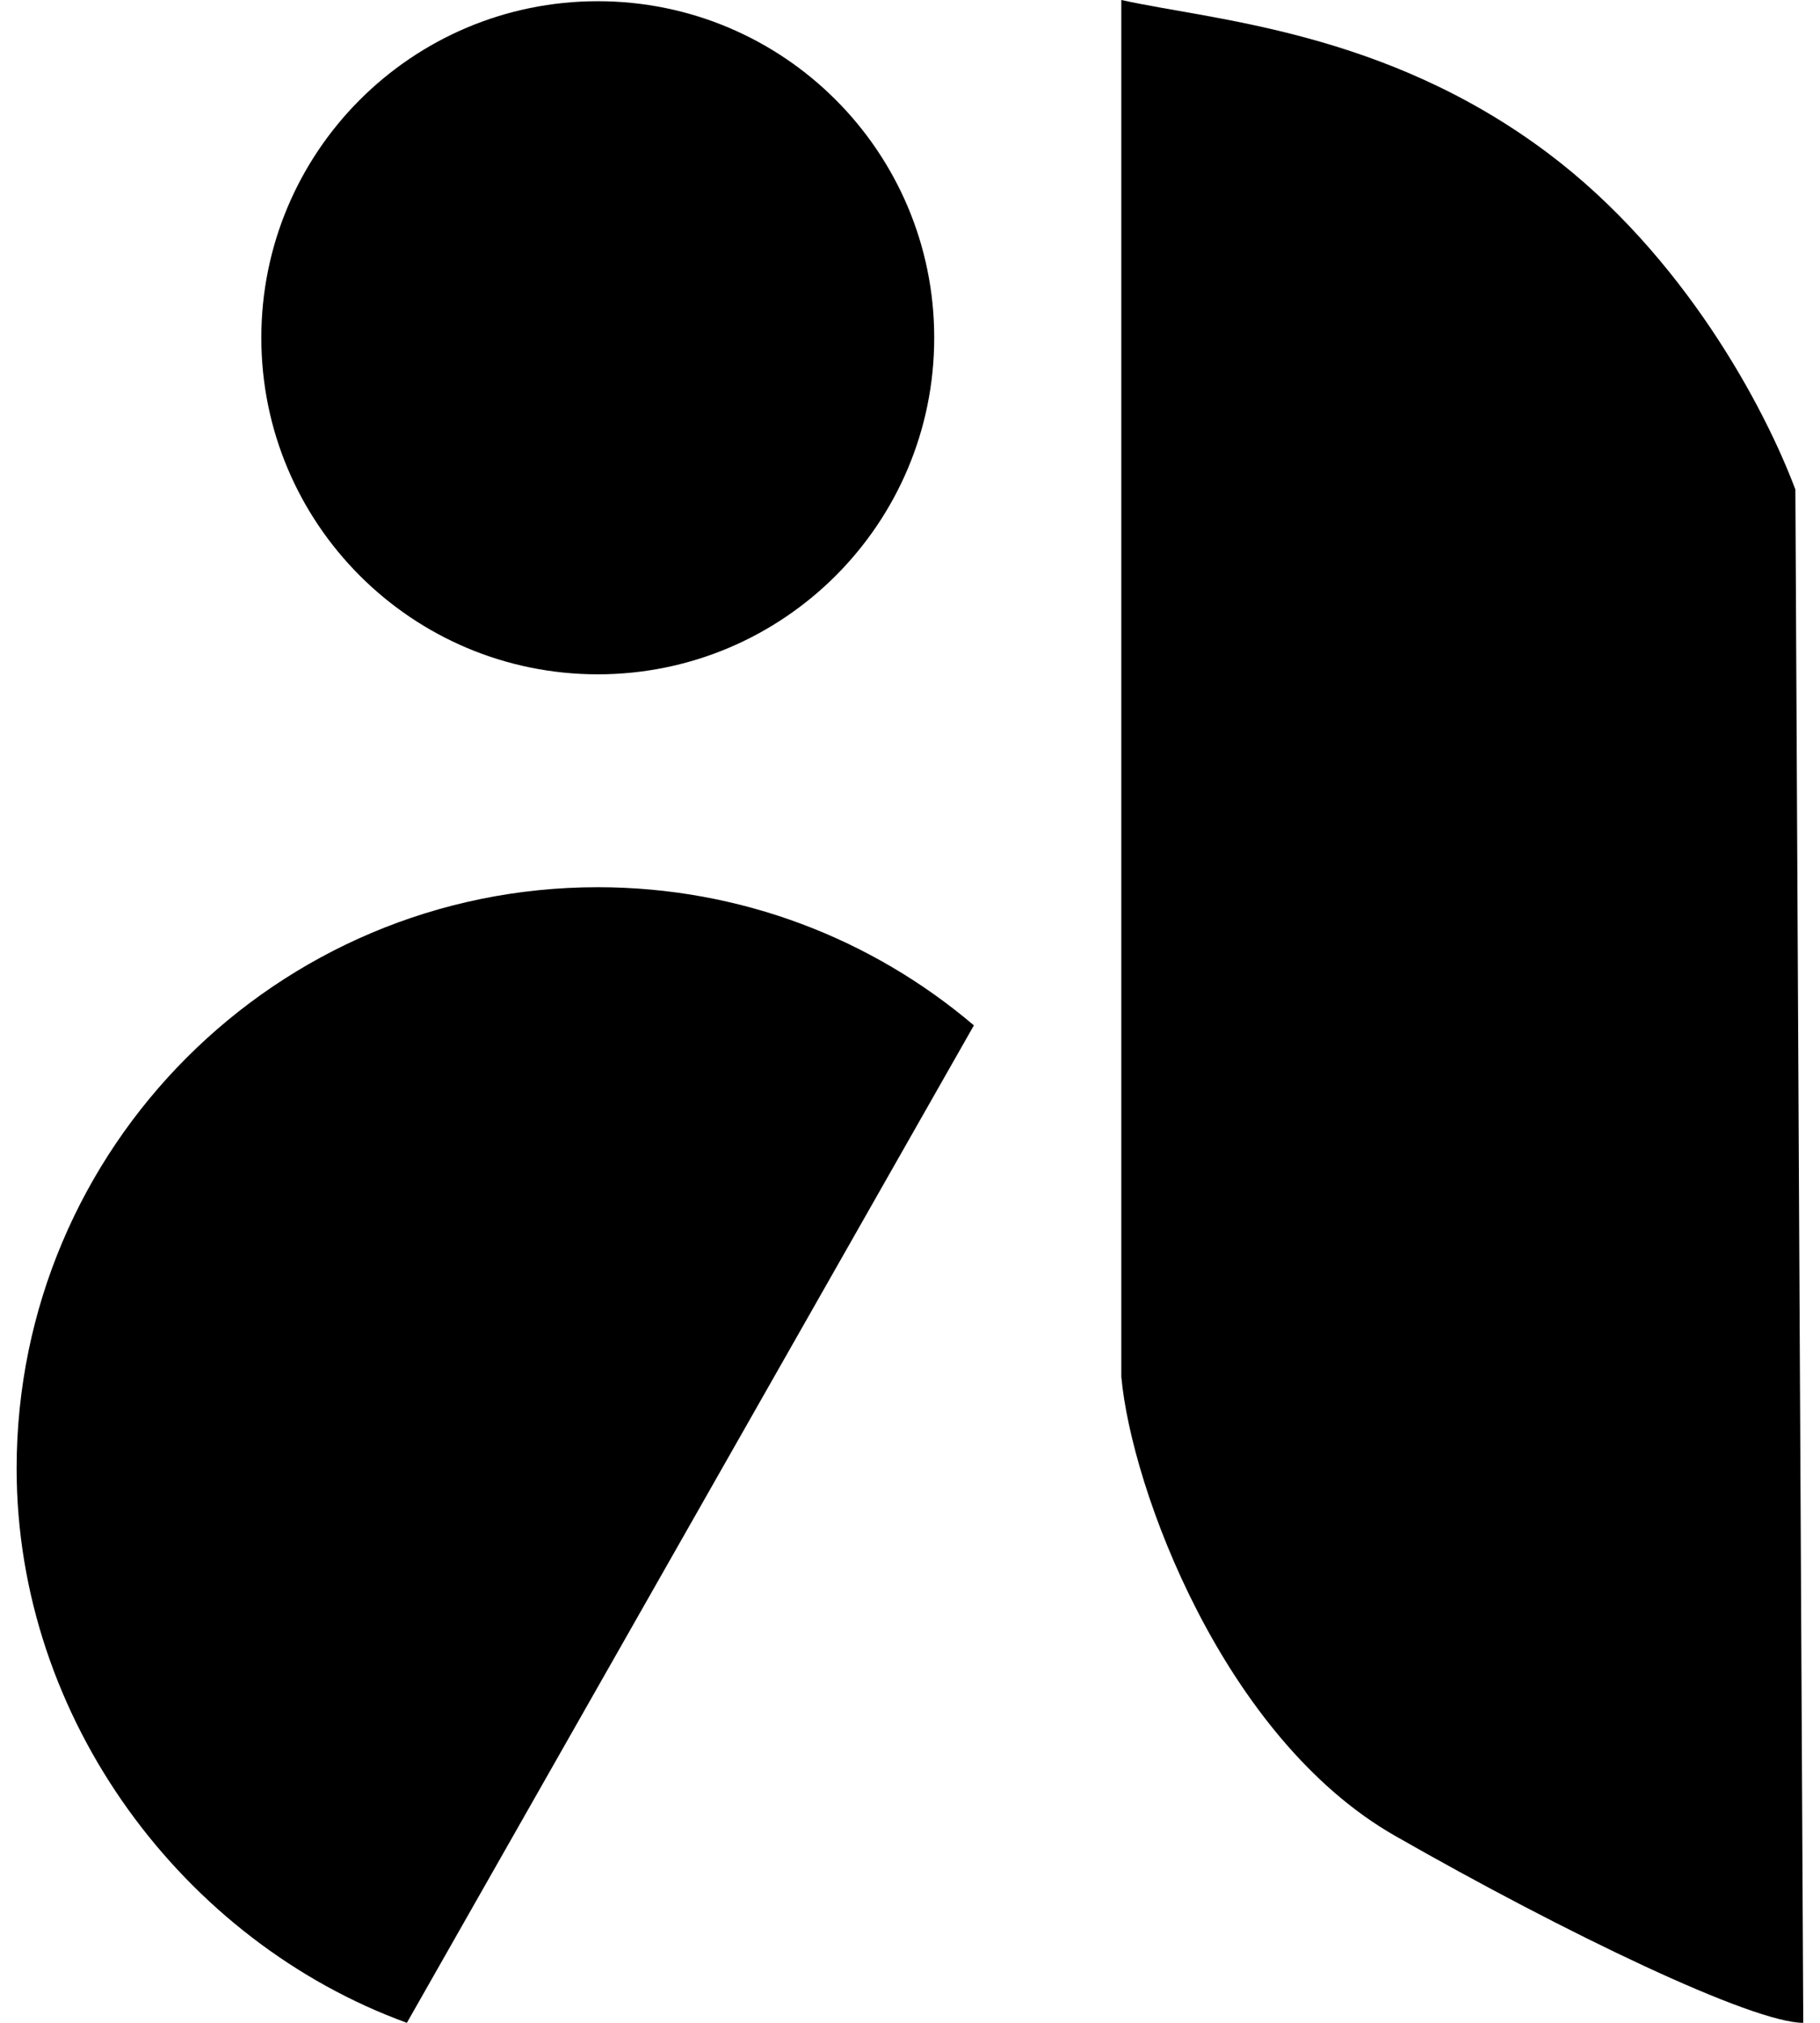
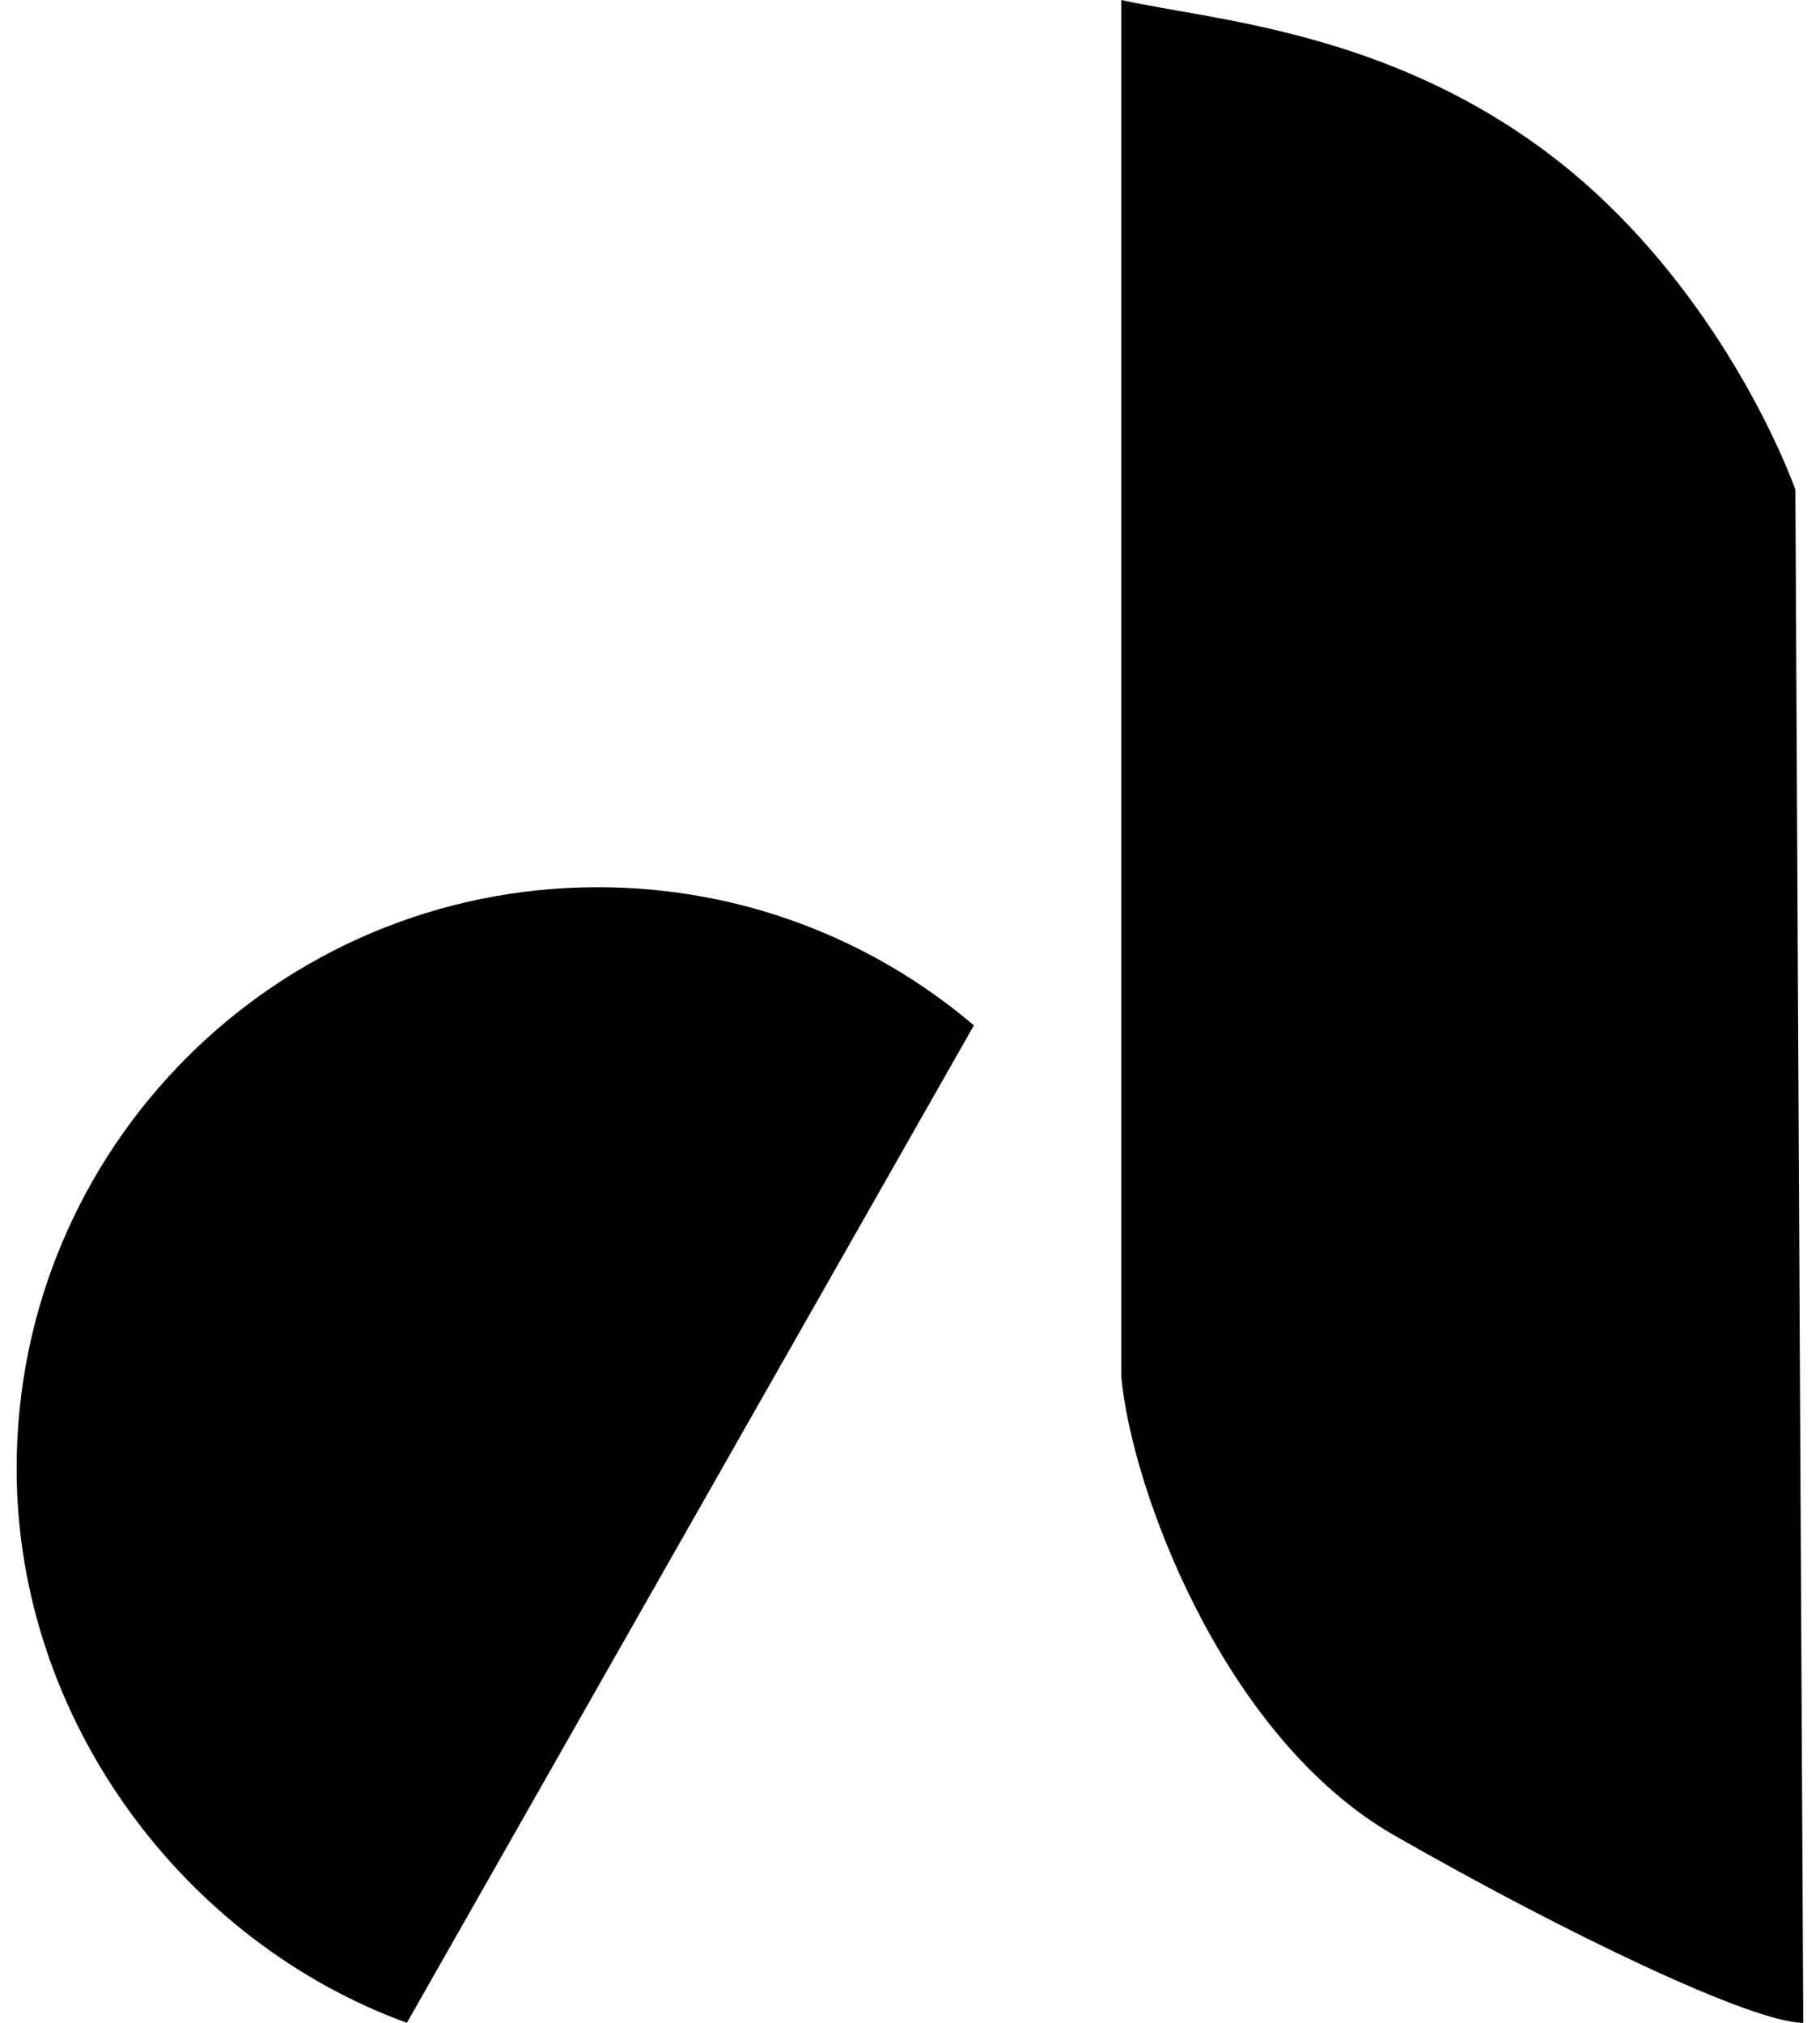
<svg xmlns="http://www.w3.org/2000/svg" fill="none" height="40" viewBox="0 0 36 40" width="36">
  <g fill="#000">
-     <path d="m18.479 6.679c0 3.675-2.979 6.655-6.655 6.655-3.675 0-6.655-2.979-6.655-6.655 0-3.675 2.979-6.655 6.655-6.655 3.675 0 6.655 2.979 6.655 6.655z" />
    <path d="m19.264 20.276c-2.005-1.704-4.602-2.732-7.44-2.732-6.348 0-11.495 5.146-11.495 11.495 0 4.967 3.307 9.355 7.719 10.961z" />
    <path d="m22.18 27.224v-27.224c1.815.403 5.207.605 8.434 3.025 2.698 2.024 4.294 5.042 4.899 6.655l.156 30.32c-1.008 0-4.692-1.765-8.08-3.701-3.388-1.936-5.208-6.856-5.409-9.075z" />
  </g>
</svg>